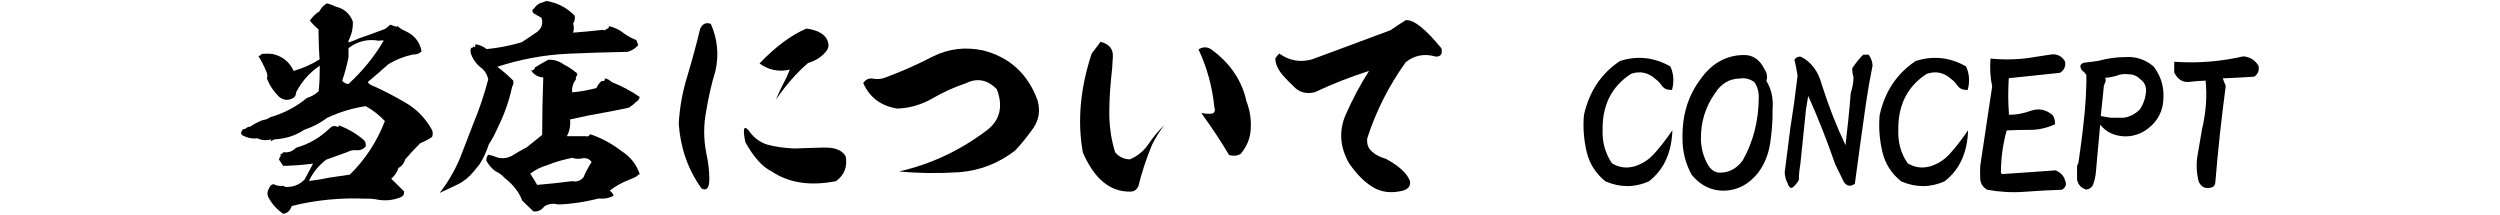
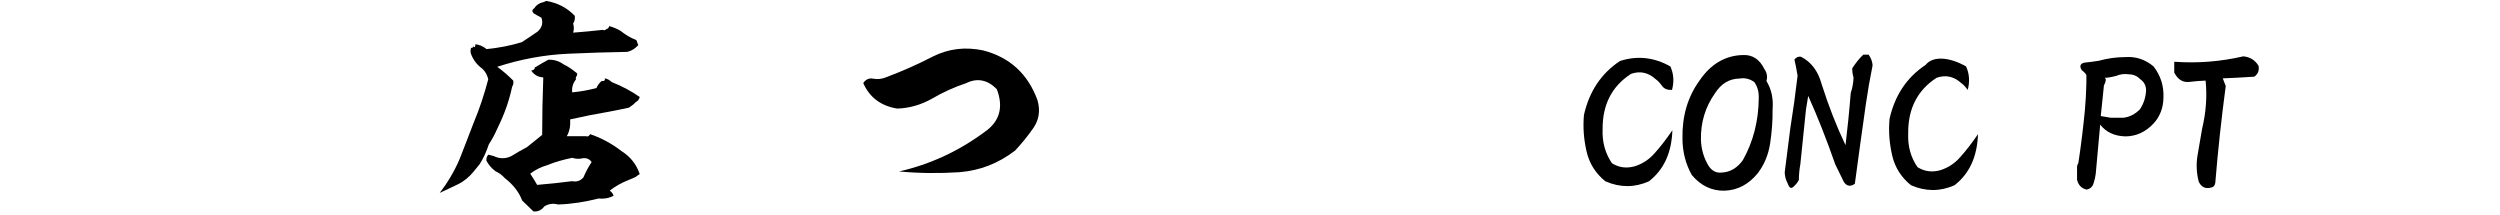
<svg xmlns="http://www.w3.org/2000/svg" version="1.1" id="_レイヤー_2" x="0px" y="0px" viewBox="0 0 1340 115.1" style="enable-background:new 0 0 1340 115.1;" xml:space="preserve">
  <g>
    <g>
      <g>
-         <path d="M189.1,11.5c0.2,3.6-0.6,7-2.3,10.3v1c1.8-0.6,3.8-1.4,5.8-2.3c4.6-1.6,9.2-3.2,13.8-5c1-0.7,2-1.5,2.8-2.3     c1.1,0.5,2.3,0.9,3.6,1.2v-0.7c1.2,1.2,2.7,2.2,4.6,3c4.8,2.2,7.6,5.8,8.6,10.8c-1.2,1.2-2.7,1.8-4.6,1.7     c-4.7,1-9.1,2.7-13.2,5.2c-3.7,3.3-7.4,6.5-11.1,9.6c0.6,0.9,1.4,1.5,2.3,1.8c6,2.6,11.9,5.7,17.7,9.1c5.9,3.3,10.5,8,13.9,13.8     c1.1,1.6,1.2,3.2,0.6,4.7c-2.1,1.4-4.2,2.5-6.4,3.4c-2.8,2.8-5.5,5.7-8,8.6c-0.6,2-1.7,3.6-3.6,4.6c-0.7,2.3-2.1,4.2-3.9,5.8     c2.2,2.2,4.6,4.6,6.9,6.8c0.1,1.7-0.6,2.8-2.3,3.3c-3.7,1.4-7.5,1.8-11.4,1.2c-2.3-0.5-4.6-0.7-6.9-0.6     c-13.4-0.6-26.7,0.7-39.6,3.9c-0.9,2.5-2.3,3.9-4.6,4.2c-3.4-2.3-6.2-5.4-8.1-9.2c-0.6-1.6-0.4-3.1,0.6-4.6     c0.4-1.2,1.1-1.8,2.3-2.1c1.2,0.6,2.6,1,4.1,1c0.7-0.2,1.5-0.1,2.2,0.5c4.1,0.2,7.5-1.1,10.3-3.9c1.6-2.8,3.1-5.8,4.6-8.6     c-5.3,0.7-10.7,1.1-16,1.2l-2.3-3.4c0.2-0.5,0.5-1.1,0.6-1.7h0.6c-0.2-0.5-0.5-0.9-0.6-1.1c0.5,0.1,1-0.1,1.2-0.6h0.5v-0.6     c2.5,0.5,4.8-0.2,6.9-2.3c7-2,13-5.5,18.3-10.7c1.1-1,2.3-1.2,3.4-0.7c0.5,0.2,0.9,0.2,1.2,0v-0.6c5,1.8,9.7,4.6,13.7,8.1     c0.7,1.1,1,2.2,0.6,3.4c-1.4,1.4-3,2-4.8,1.8c-1.8-0.1-3.4,0.1-4.9,1c-3.8,1.4-7.6,2.7-11.4,4.1c-4.1,3.2-7.1,6.9-9.2,11.4     c3.3-0.4,6.8-0.9,10.3-1.7l11.6-1.7c8.2-8,14.5-17.6,18.8-28.7c-3-3.2-6.4-5.9-10.3-8c-7.3,1.1-14.1,3.2-20.7,6.3     c-3.7,2.8-7.8,4.9-12.1,6.3c-4.8,3.2-10.2,4.9-16.1,5.2l-2.2,1.1c0.1-0.4,0.4-0.6,0.6-1.1c-2.7,0.7-5.3,0.6-7.5-0.6     c-2.8,0.4-5.5-0.2-8.1-1.6c-0.6-0.6-0.9-1.2-0.5-1.8c0.2-1,1-1.6,2.2-1.7c0.6-0.7,1.5-1.1,2.5-1.1c2-1.4,4.3-2.6,6.9-3.6     c1.4-0.1,2.6-0.6,3.9-1.5c7.3-2.1,13.8-5.5,19.6-10.3c2.3-0.7,4.4-1.8,6.3-3.6c0.5-4.4,0.6-9,0.6-13.7     c-5.5,3.7-9.7,8.5-12.7,14.3c0,1.6-0.7,2.7-2.3,3.4c-2.5,1.1-4.7,0.7-6.9-1.1c-2.8-2.8-5-6-6.4-9.7c0.4-1.4,0.2-2.6-0.5-4.1     c-1.1-2.7-2.5-5.4-4.1-8c0.9-0.1,1.5-0.5,1.7-1.1c1.8-0.2,3.8-0.2,5.8,0c5.4,1.2,9.2,4.3,11.4,9.1c4.9-1.4,9.5-3.4,13.9-6.2     c-0.4-5.4-0.5-10.8-0.6-16.1c-1.7-1.4-3.3-3-4.6-4.7c1.4-2,3.1-3.7,5.2-5c0.7-1.7,2.1-3.1,3.9-4.2c1.7,0.4,3.2,1,4.6,1.7     C184.5,4.6,187.5,7.3,189.1,11.5z M203.5,21.9c-6.2-1.2-11.7,0.1-16.7,3.9v5c-0.9,4.3-2,8.5-3.4,12.5c1,1.1,2.1,1.7,3.4,1.7     c7.4-6.8,13.8-14.5,18.9-23.3H203.5z" />
        <path d="M307.2,12.6c0.5,1.7,0.5,3.3,0,4.9c5.3-0.4,10.7-0.9,15.9-1.5c0.7,0.4,1.5,0.2,2-0.5c0.9-0.1,1.2-0.6,1.4-1.5     c2.1,0.5,4.2,1.4,6.2,2.6c2.5,2,5.3,3.7,8.4,4.9c0.4,0.9,0.6,1.8,1,2.7c-1.6,1.7-3.4,3-5.8,3.6c-10.7,0.2-21.3,0.5-31.9,1     c-12.9,0.6-25.6,3-37.9,7c3.1,2.2,5.9,4.7,8.6,7.4c0.2,1.1,0.1,2.2-0.6,3.3c-1.6,7.6-4.2,14.8-7.6,21.7c-1.5,3.4-3.1,6.5-4.9,9.2     c-1.2,3.7-2.8,7.3-4.9,10.6l-3.1,3.8c-2.5,3.1-5.3,5.4-8.6,7c-3.4,1.6-6.6,3.2-9.7,4.6c4.2-5.5,7.9-11.6,10.8-18.5     c2.5-6.3,4.9-12.7,7.3-18.9c3.2-7.6,5.8-15.5,7.9-23.5c-0.5-2.2-1.5-4.1-3.2-5.7c-2.8-2-4.8-4.6-6-7.8c-0.4-1.1-0.4-2.2,0-3.4     c0.7,0.2,1,0,1-0.7c0.2,0.1,0.6,0.2,1.1,0.4c0.1-0.2,0.1-0.6,0-1h0.5l-0.5-0.6c2.3,0.2,4.3,1.1,6.2,2.6     c6.4-0.6,12.7-1.8,18.9-3.7c2.7-1.7,5.5-3.7,8.5-5.7c2.3-2.1,3-4.6,2-7.4l-3.8-2.1c-1.4-1.1-1.4-2.1,0-3c0.7-1.2,1.8-2.1,3.3-2.8     c1.1-0.2,2.1-0.6,3.1-1.1c6,1,11.1,3.6,15.3,8C308.2,10,308.1,11.4,307.2,12.6z M309.2,40.6c-0.5,0.5-0.7,1.2-0.5,2     c-1.6,2-2.3,4.3-2,6.9c4.4-0.4,8.7-1.2,13-2.3c0.6-1.5,1.5-2.7,2.8-3.8c0.2,0,0.6,0,1,0c0.7-0.2,0.9-0.6,0.6-1.4     c1.5,0.2,2.7,1,3.8,2c5.3,2.1,10.3,4.7,15,8c-0.4,1.4-1.1,2.2-2.1,2.7c-1,1.1-2.3,2.1-3.7,3c-3.4,0.7-6.9,1.5-10.3,2.1     c-7.1,1.2-14.1,2.6-21.2,4.2c0.2,3.2-0.2,6.2-1.8,9h10.3c0.9,0.4,1.6,0,2.2-1.1c6.2,2.1,11.8,5.2,17,9.2c4.7,3,7.8,7,9.6,12.2     c-0.9,0.5-1.5,1-2.1,1.5c-1.2,0.6-2.5,1.1-3.7,1.6c-3.8,1.5-7.3,3.4-10.3,5.8c1,0.6,1.7,1.6,2.1,2.7c-2.6,1.4-5.3,1.8-8.1,1.5     c-7.1,1.8-14.4,3-21.7,3.2c-2.6-0.7-5-0.4-7.3,1c-1.6,2.1-3.6,3-5.9,2.7l-6-5.8c-1.8-4.7-4.9-8.6-9.4-12.1     c-1.4-1.6-3.1-2.8-4.9-3.6c-2.1-1.6-3.7-3.4-4.9-5.7c-0.1-1.1,0.2-2.2,1-3.2c1,0.2,1.8,0.5,2.8,0.7c3.3,1.6,6.5,1.6,9.7,0     c2.7-1.7,5.5-3.3,8.2-4.7l8.2-6.6c0-10.3,0.2-20.5,0.6-30.8c-3-0.2-5-1.5-6.5-3.7c0.9,0,1.6-0.5,2.1-1.4h-0.5     c2.6-1.6,5.2-3.1,7.6-4.4c3-0.1,5.7,0.7,8.2,2.5c2.3,1.1,4.4,2.5,6.3,4.1C309.4,39.1,309.6,39.7,309.2,40.6z M312.5,84.8     c-2.1,0.5-3.9,0.4-5.8-0.2c-4.4,0.9-8.9,2.1-13.3,3.9c-3.4,1-6.5,2.5-9.2,4.6c1.4,2,2.6,4.1,3.7,6c6.3-0.5,12.5-1.2,18.8-2     c2.3,0.5,4.3-0.1,6-2c1.2-2.8,2.7-5.7,4.4-8.2C316.1,85.3,314.5,84.6,312.5,84.8z" />
-         <path d="M378.5,59.7c-1.4,7.3-1.4,14.6,0,22c1.1,4.9,1.7,9.7,1.7,14.4c0,4.7-1.5,6.4-4.2,4.9c-7.3-10.2-11.3-21.8-12.2-34.7     c0.5-8.9,2.1-17.5,4.7-25.8c2.5-8.4,4.8-16.7,6.8-25.2c1.4-2.7,3.2-3.4,5.7-2.5c3.6,8.1,4.4,16.5,2.5,25.1     C381.3,45.1,379.7,52.4,378.5,59.7z M441,79.1c6.2-0.2,10.3,1.2,12.3,4.7c1,5.5-0.7,10-5.2,13.3c-13.8,2.7-25.3,1-34.6-5.3     c-4.8-2.3-9.5-7.5-14-15.6c-1.4-7-0.9-9.2,1.6-6.5c2.7,3.9,6,6.5,10.1,7.8c3.9,1.1,8.7,1.8,14.5,2.1     C429.7,79.4,434.7,79.3,441,79.1z M443.6,26.3c-0.7,1.2-1.8,2.6-3.4,3.8c-1.5,1.4-3.8,2.6-7.1,3.7c-6.3,5.4-11.9,11.9-17.2,19.6     c1.7-4.1,3.7-8.2,5.8-12.2l1.6-3.9c-6,1.4-11.4,0.2-16.2-3.3c8.6-9,17.1-15.3,25.2-18.7c6.2,0.9,10,3.1,11.3,6.6     C444.2,23.5,444.3,24.9,443.6,26.3z" />
        <path d="M553.9,68.6c-3.1,4.4-6.4,8.5-9.8,12.1c-9,6.9-18.8,10.7-29.8,11.6c-10.9,0.7-21.8,0.6-32.4-0.4     c16.7-3.8,32-10.9,45.9-21.2c8-5.5,10.2-13.2,6.5-22.9c-4.9-5-10.5-6.2-16.5-3.2c-6.3,2.1-12.3,4.8-18.1,8.2     c-5.8,3.3-12.1,5.2-18.8,5.4c-8.6-1.4-14.8-5.9-18.2-13.7c1.4-2,3.2-2.8,5.5-2.3c2.3,0.4,4.6,0.1,6.5-0.7     c8.6-3.2,17-6.9,25.3-11.2c8.4-4.2,17.3-5.3,26.9-3.3c14.4,3.7,24.1,12.7,29.2,26.7C557.7,59.3,556.9,64.2,553.9,68.6z" />
-         <path d="M594.6,62.9c0.2,6.3,1.2,12.5,3.1,18.7c2.2,2.6,4.9,3.8,7.9,3.8c4.1-1.7,7.4-4.4,10-8.2c2.5-3.7,5.3-7.1,8.4-10.1     c-2.5,3.3-4.7,6.8-6.5,10.5c-3.1,7.4-5.5,14.8-7.3,22.1c-0.9,2.1-2.5,3.1-4.6,3c-10.7,0.1-19.1-6.9-25.2-21     c-3-16.7-1.4-34.3,4.7-52.9l4.8-6.4c4.6,1.2,6.8,3.8,6.6,8s-0.5,8.2-1,12.2C594.8,49.8,594.5,56.7,594.6,62.9z M670.4,68.8     c-0.1,5-2,9.6-5.4,13.7c-2,1.1-4.1,1.2-6.2,0.6c-4.1-6.9-9-14.4-14.9-22.5c3.8,0.6,6,0.5,6.6-0.1c0.7-0.7,0.9-1.7,0.4-3     c-1.1-10.9-3.9-21.3-8.5-31c2.3-1.5,4.7-1.5,6.9,0c10.1,7.4,16.4,16.7,18.8,27.8C669.9,58.9,670.7,63.8,670.4,68.8z" />
-         <path d="M769.4,30.3c-5.9-1.7-11.2-0.7-15.9,3c-9.1,12.7-16,26.3-20.7,41c-0.2,2.8,0.5,5,2.2,6.6c2.2,2.1,4.8,3.4,7.8,4.2     c7.1,3.8,11.3,7.8,12.9,11.8c0.5,2.7-0.7,4.4-3.8,5.3c-6,1.5-11.3,0.9-15.9-1.8c-4.7-2.8-8.9-7.1-12.9-12.9     c-4.9-8.6-5.5-17.1-2-25.6c3.7-8.4,7.9-16.4,12.7-23.9c-10,3.2-19.7,7-29,11.4c-4.2,1.1-7.8,0.2-10.5-2.2     c-2.8-2.6-5.3-5.2-7.5-7.8c-2-2.6-3.1-5.2-3.2-7.6c0-0.6,0.2-1.1,0.7-1.5c0.2-0.4,0.7-1,1.4-1.6c5.3,3.8,11.1,4.9,17.6,3.1     l42-15.6c2.6-1.8,5.4-3.7,8.2-5.4c4.2-0.4,10.6,4.7,19.1,15.1C773.3,29,772.2,30.5,769.4,30.3z" />
      </g>
    </g>
    <g>
      <g>
        <path d="M895.3,35.6c1.8,3.9,2.1,8.1,0.9,12.6c-2.5,0.1-4.2-0.6-5.3-2.1c-1.1-1.5-2.2-2.8-3.5-3.7c-4-3.6-8.4-4.5-13.2-2.8     c-10.2,6.6-15.3,16.5-15.2,29.6c-0.3,6.9,1.4,13,5,18.3c3.7,2.3,7.8,2.9,12.3,1.6c4.1-1.3,7.6-3.6,10.5-6.9     c3-3.3,6.2-7.4,9.6-12.4c-0.4,12.1-4.6,21.2-12.6,27.4c-7.7,3.4-15.4,3.4-23.3,0c-5.2-4.2-8.6-9.5-10.1-16     c-1.5-6.5-2-13-1.4-19.6c2.8-12.5,9.2-22.2,19.3-28.9C877.6,29.7,886.6,30.7,895.3,35.6z" />
        <path d="M934,29.5c5.2-0.3,9.1,2.2,11.7,7.5c1.4,2,1.8,4.2,1.1,6.4c2.7,4.4,3.8,9.5,3.3,15.3c0.1,6-0.4,12-1.3,18.1     c-0.9,6-3.1,11.4-6.6,16c-4.9,6-10.7,9.1-17.7,9.4c-6.9,0.2-12.8-2.6-17.7-8.4c-3.3-5.9-5-12.5-5-19.7c-0.2-11.9,2.8-22.2,9.2-31     C917,34.3,924.7,29.8,934,29.5z M932.4,42.1c-5.5,0.1-9.8,2.7-13.1,7.8c-5.2,7.3-7.8,15.7-7.6,25.1c0.2,5.2,1.6,9.8,4.1,13.9     c1.8,2.7,4.1,3.9,7,3.6c4.6-0.2,8.4-2.5,11.4-6.7c5.6-10,8.4-21.1,8.5-33.3c0.1-3.3-0.7-6.1-2.4-8.5     C938,42.3,935.3,41.6,932.4,42.1z" />
        <path d="M1003.7,35.1c-1.4,6.9-2.6,13.8-3.6,20.7c-2,14.1-4,28.4-5.9,42.7c-2.4,1.7-4.4,1.3-5.9-1l-4.6-9.4     c-4.6-13.2-9.4-25.4-14.5-36.7l-1.2,7.3c-1,9.8-2,19.5-3,29.2c-0.5,2.8-0.8,5.6-0.8,8.5c-0.6,1.3-1.6,2.5-2.9,3.7     c-1.3,1.2-2.3,0.6-3.1-1.8c-1-1.8-1.5-3.7-1.6-5.9c1-7.8,2-15.7,3-23.6c1.5-9.3,2.8-18.7,3.9-28.2c-0.4-2.8-1-5.6-1.7-8.7     c1-1.2,2.1-1.7,3.5-1.5c5.5,2.8,9.2,7.7,11.1,14.7c3.8,12,8.1,22.9,12.8,32.7c1-8.5,2-17.8,2.8-28c0.9-2.6,1.4-5.4,1.5-8.3     c-0.5-1.5-0.7-3.1-0.7-4.9c1.7-2.6,3.6-5.1,5.9-7.3h2.9C1002.9,31.2,1003.6,33,1003.7,35.1z" />
-         <path d="M1053.8,35.6c1.8,3.9,2.1,8.1,0.9,12.6c-2.5,0.1-4.2-0.6-5.3-2.1c-1.1-1.5-2.2-2.8-3.5-3.7c-4-3.6-8.4-4.5-13.2-2.8     c-10.2,6.6-15.3,16.5-15.2,29.6c-0.3,6.9,1.3,13,5,18.3c3.7,2.3,7.8,2.9,12.3,1.6c4.1-1.3,7.6-3.6,10.5-6.9     c3-3.3,6.2-7.4,9.6-12.4c-0.4,12.1-4.6,21.2-12.6,27.4c-7.7,3.4-15.4,3.4-23.3,0c-5.2-4.2-8.6-9.5-10.1-16     c-1.5-6.5-2-13-1.4-19.6c2.8-12.5,9.2-22.2,19.3-28.9C1036.2,29.7,1045.2,30.7,1053.8,35.6z" />
-         <path d="M1106.9,33c0.4,2.6-0.5,4.6-2.7,6l-27.5,2.9c-0.4,6.3-0.4,12.7,0.1,19.3v0.3c3.5,0.1,7.4-0.6,11.7-2.1     c4.3-1.5,8.2-0.7,11.7,2.3c0.9,1.4,1.4,3,1.3,4.9c-4.4,2-8.8,3-13.3,3c-4.5,0-8.7,0.1-12.6,0.3c-2.1,7.4-3.1,15-3.1,22.8l0.6,0.6     c9.4-0.6,19-1.3,28.7-2c2.8,1.2,4.5,3.1,5.1,5.5c0.9,2,0.4,3.6-1.7,4.9c-6.8,0.2-13.5,0.6-20.1,1.1c-6.6,0.5-13.3,0.1-20-1.1     c-2.4-1.5-3.6-3.5-3.7-5.8c-0.1-2.3-0.1-4.6,0-6.9l6.4-42.7c-1-4.6-1.3-9.6-0.9-14.9c8.3,0.8,16.3,0.5,24-0.9     c2.6-0.4,5.4-0.8,8.5-1.3C1102.6,28.8,1105.1,30,1106.9,33z" />
+         <path d="M1053.8,35.6c1.8,3.9,2.1,8.1,0.9,12.6c-1.1-1.5-2.2-2.8-3.5-3.7c-4-3.6-8.4-4.5-13.2-2.8     c-10.2,6.6-15.3,16.5-15.2,29.6c-0.3,6.9,1.3,13,5,18.3c3.7,2.3,7.8,2.9,12.3,1.6c4.1-1.3,7.6-3.6,10.5-6.9     c3-3.3,6.2-7.4,9.6-12.4c-0.4,12.1-4.6,21.2-12.6,27.4c-7.7,3.4-15.4,3.4-23.3,0c-5.2-4.2-8.6-9.5-10.1-16     c-1.5-6.5-2-13-1.4-19.6c2.8-12.5,9.2-22.2,19.3-28.9C1036.2,29.7,1045.2,30.7,1053.8,35.6z" />
        <path d="M1139.1,30.6c5.6-0.4,10.7,1.2,15.2,5c3.8,4.9,5.6,10.5,5.3,16.9c-0.1,5.4-1.9,10-5.3,13.7c-4.3,4.6-9.4,6.9-15.2,6.9     c-5.9-0.2-10.3-2.3-13.4-6.3l-2.4,26.5c-0.2,1.6-0.6,3.3-1.2,5.1c-0.6,1.8-1.8,2.9-3.8,3.2c-2.7-0.7-4.4-2.5-5-5.3v-5.9     c-0.1-1.1,0.1-2.1,0.7-3c1.4-9.3,2.6-18.8,3.5-28.4c0.4-4.7,0.7-9.4,0.8-14.3v-4.5c-0.6-1-1.4-1.8-2.4-2.5     c-1.4-2.1-1-3.5,1.2-4.1c2.6-0.3,5.2-0.6,7.7-1C1129.6,31.3,1134.3,30.6,1139.1,30.6z M1140.8,39.8c-2.3-0.3-4.5,0-6.6,0.9     c-2.7,0.7-4.7,1-6,1c0.8,0.7,0.6,2-0.5,4.1c-0.6,5.7-1.1,11.2-1.7,16.4c1.5,0.3,3.3,0.6,5.3,0.9h6.9c3.3-0.4,6.2-1.9,8.8-4.5     c2-3,3.1-6.4,3.3-10.1c0-2.6-1.1-4.7-3.2-6.1C1145.4,40.6,1143.2,39.8,1140.8,39.8z" />
        <path d="M1210.6,35.3c0.4,2.5-0.3,4.4-2.3,5.8c-6.1,0.4-11.7,0.7-16.9,0.9l1.6,4.1c-2.3,17.3-4.2,34.6-5.6,51.9     c-0.2,1.5-1.1,2.4-2.5,2.6c-2.9,0.7-5.1-0.4-6.4-3.3c-1.2-4.7-1.4-9.4-0.6-14.1c0.8-4.7,1.6-9.4,2.4-14c2.1-8.8,2.8-17.4,1.9-26     c-2.5,0.1-5.4,0.3-8.8,0.7c-3.4,0.4-6.1-1.3-8-5v-5.8c12.6,0.9,24.9-0.1,37-2.9C1206,30.5,1208.7,32.2,1210.6,35.3z" />
      </g>
    </g>
  </g>
</svg>